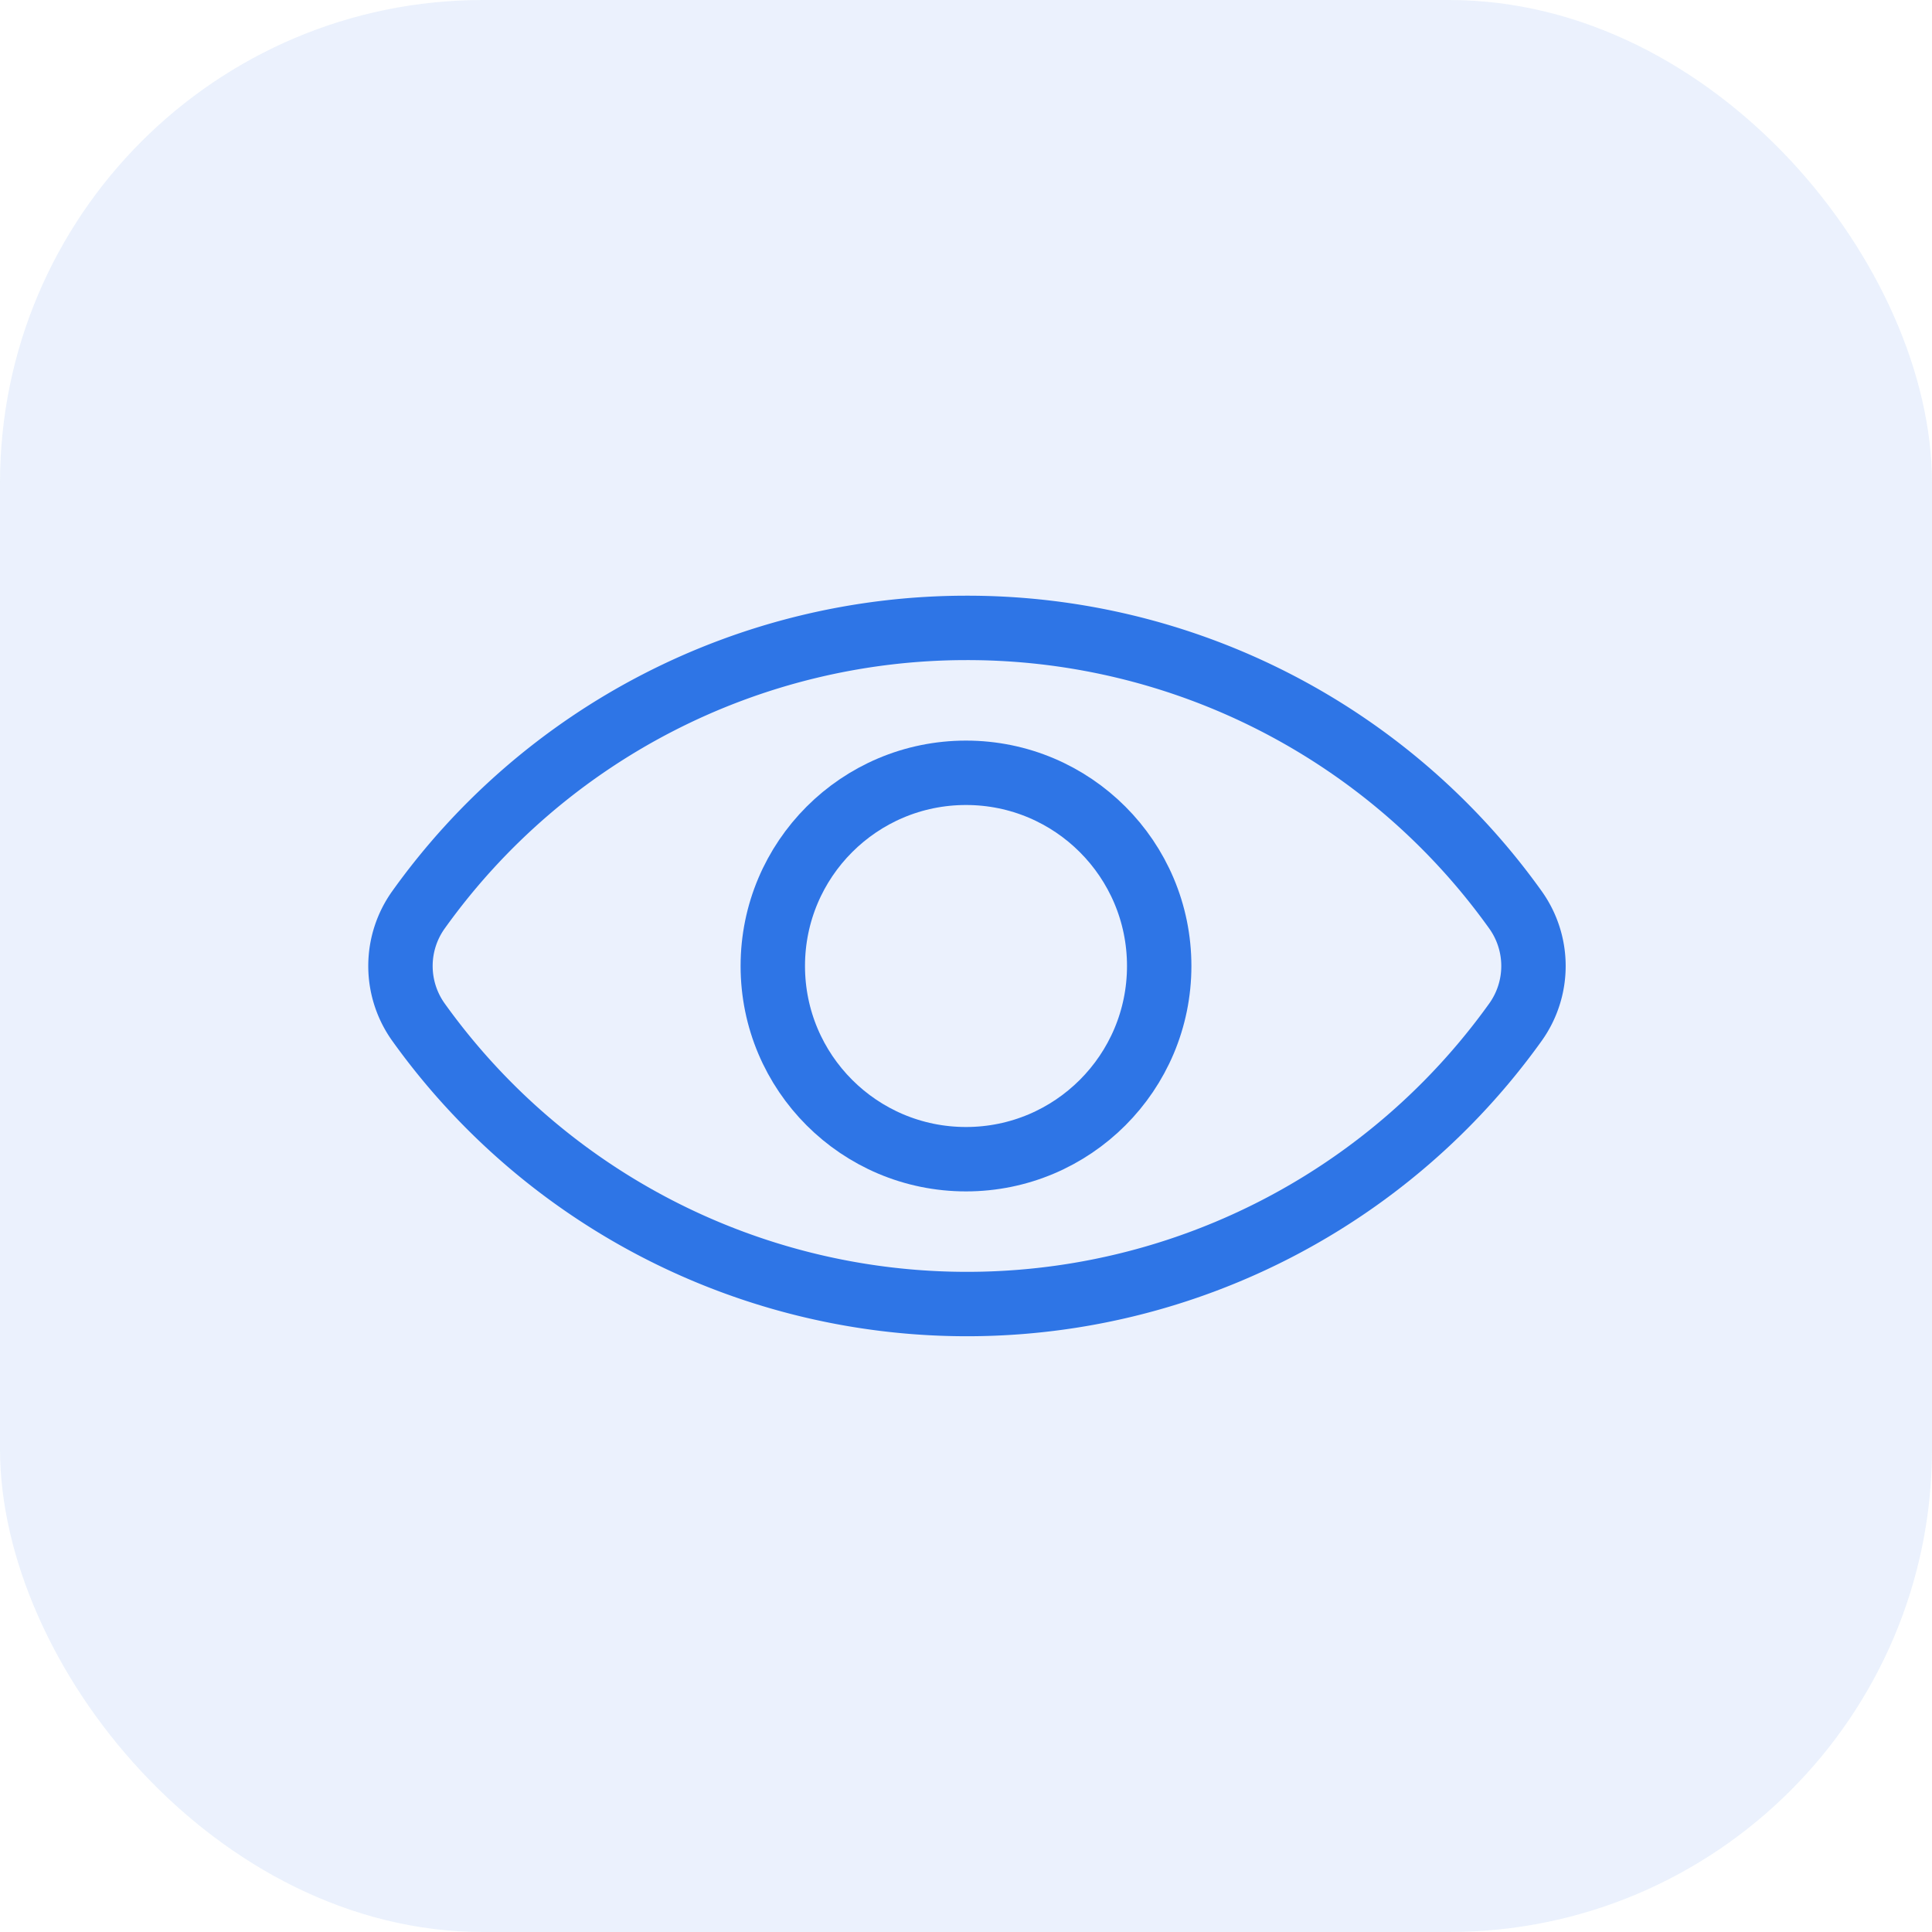
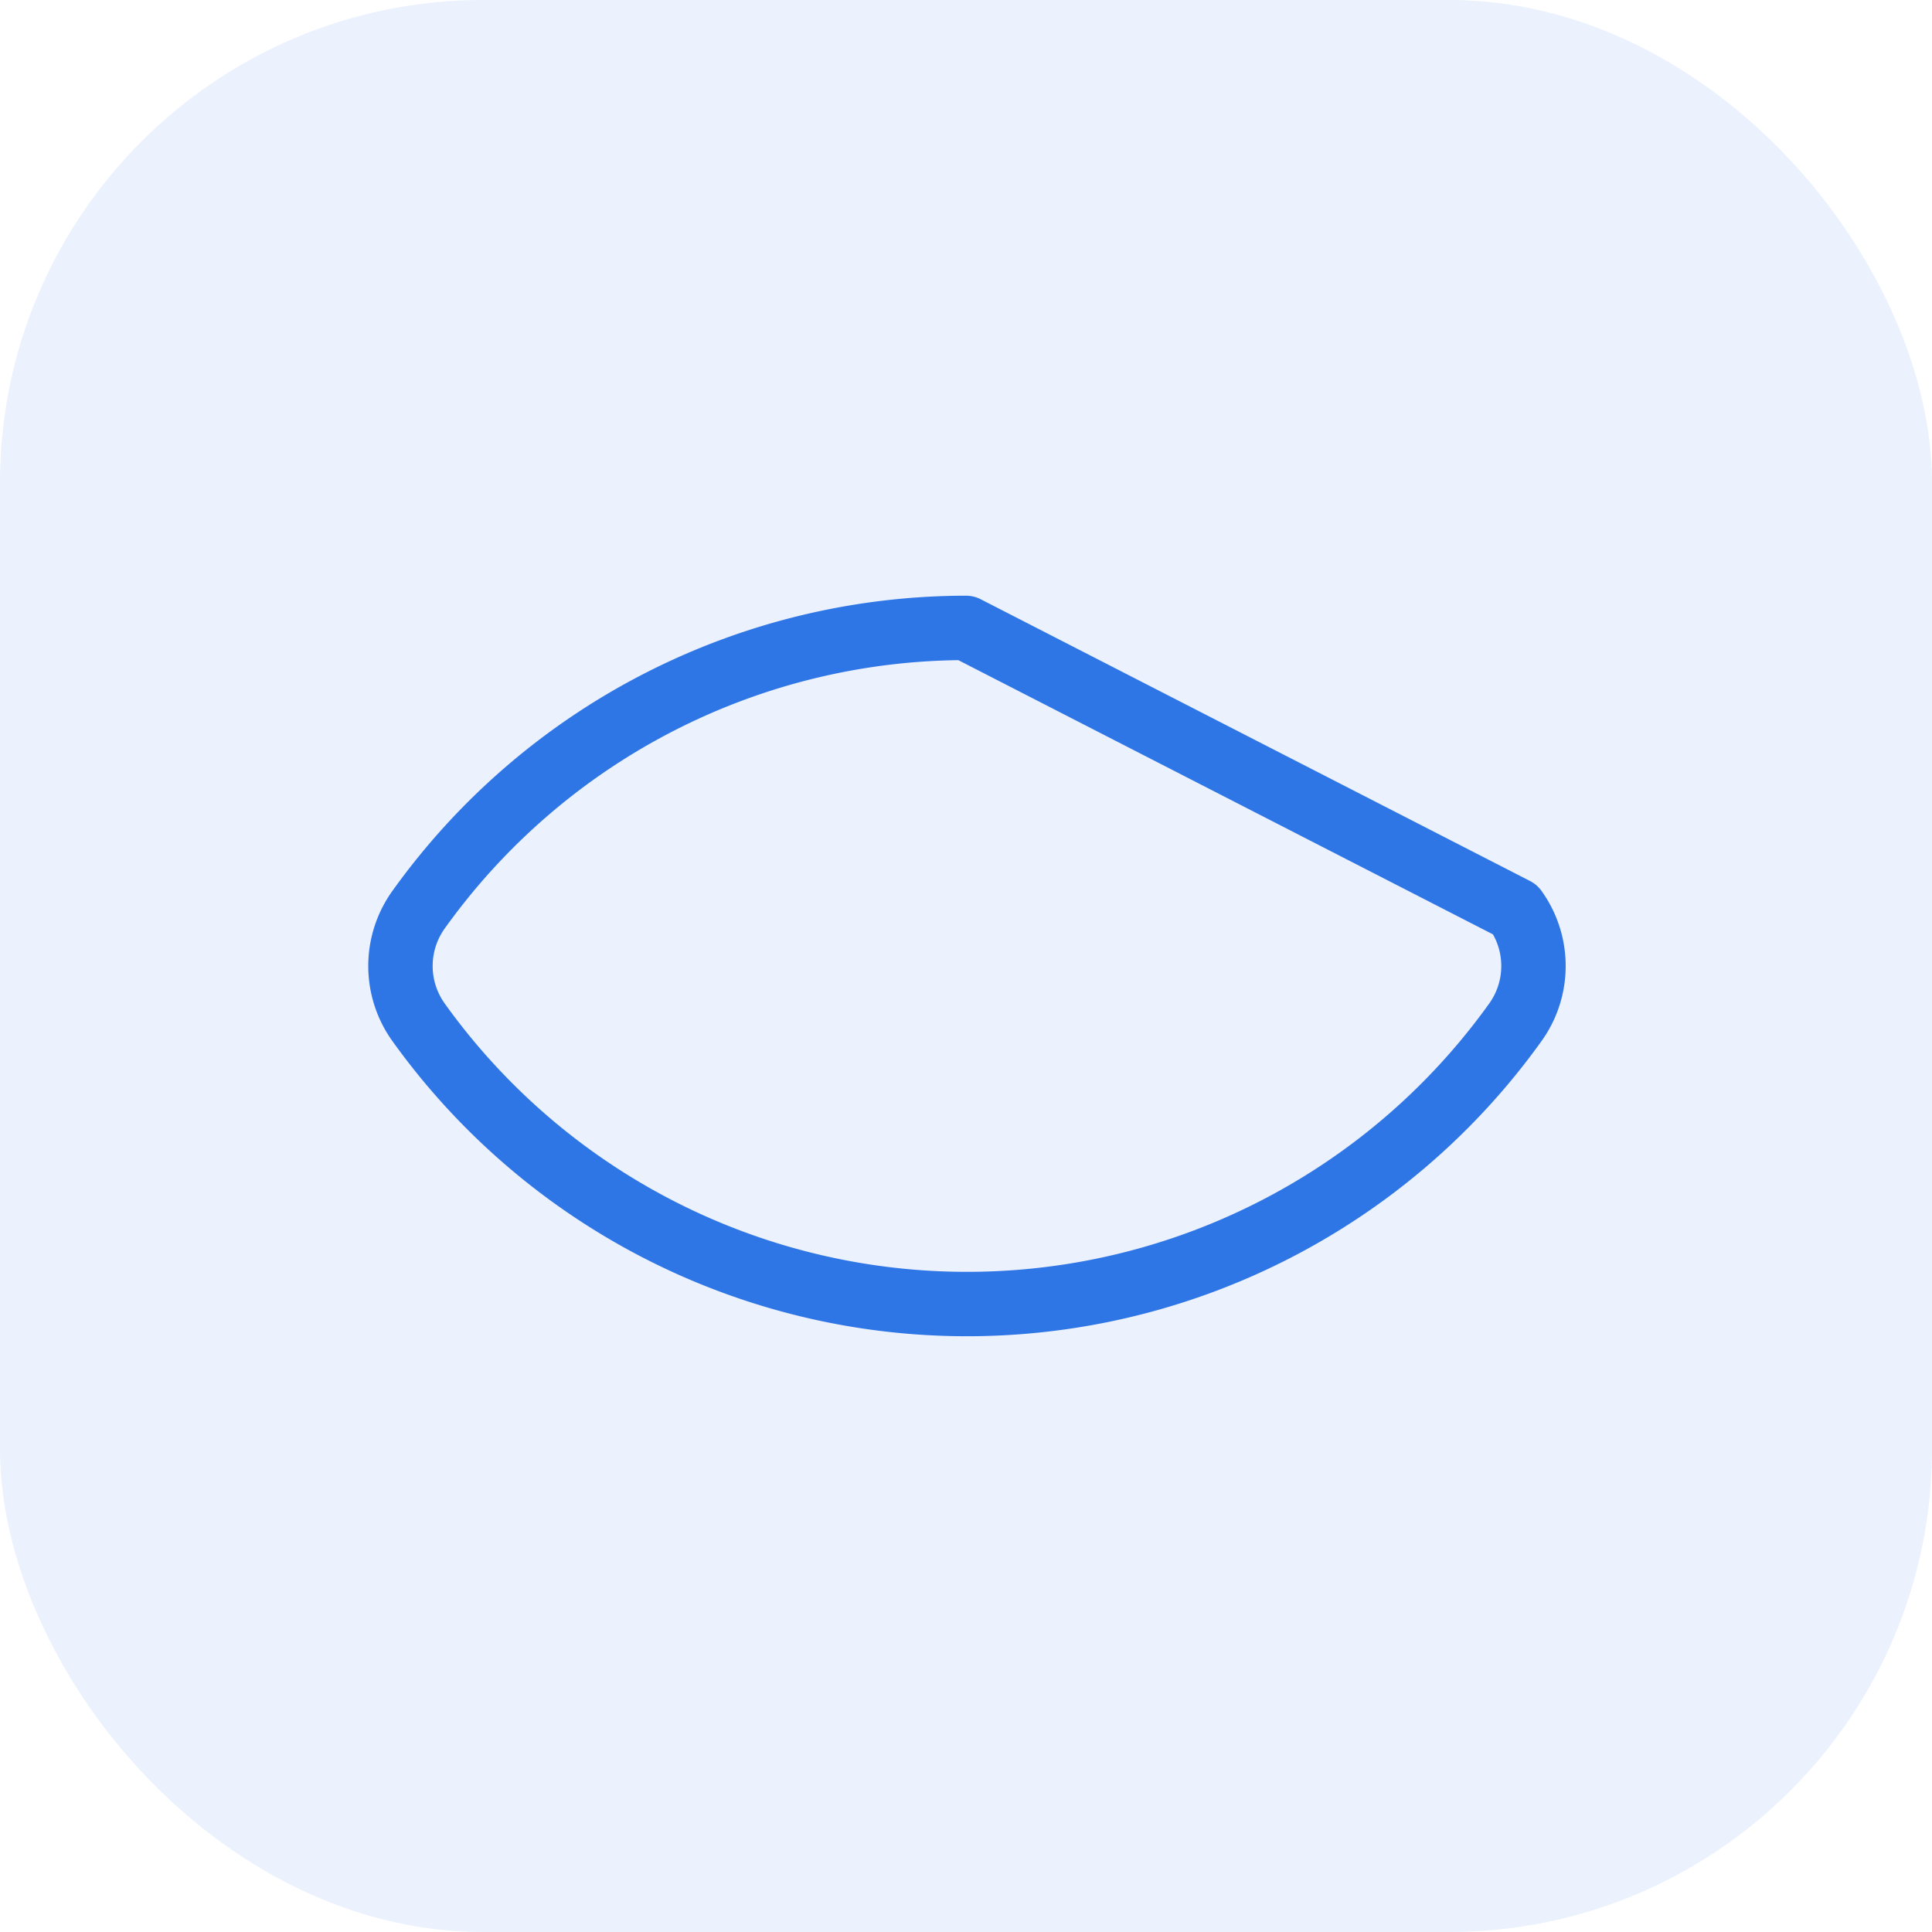
<svg xmlns="http://www.w3.org/2000/svg" id="Layer_1" data-name="Layer 1" viewBox="0 0 60 60">
  <defs>
    <style>.cls-1{opacity:0.1;}.cls-2{fill:#2e75e6;}.cls-3{fill:none;stroke:#2e75e6;stroke-linecap:round;stroke-linejoin:round;stroke-width:2px;}</style>
  </defs>
  <g class="cls-1">
    <rect class="cls-2" width="60" height="60" rx="15" />
  </g>
-   <circle class="cls-3" cx="30" cy="30" r="6" />
-   <path class="cls-3" d="M30,19.5a20.92,20.92,0,0,0-17,8.75,3,3,0,0,0,0,3.5,20.95,20.95,0,0,0,34.06,0,3,3,0,0,0,0-3.5A20.92,20.92,0,0,0,30,19.5Z" />
+   <path class="cls-3" d="M30,19.5a20.92,20.92,0,0,0-17,8.75,3,3,0,0,0,0,3.5,20.95,20.95,0,0,0,34.06,0,3,3,0,0,0,0-3.5Z" />
</svg>